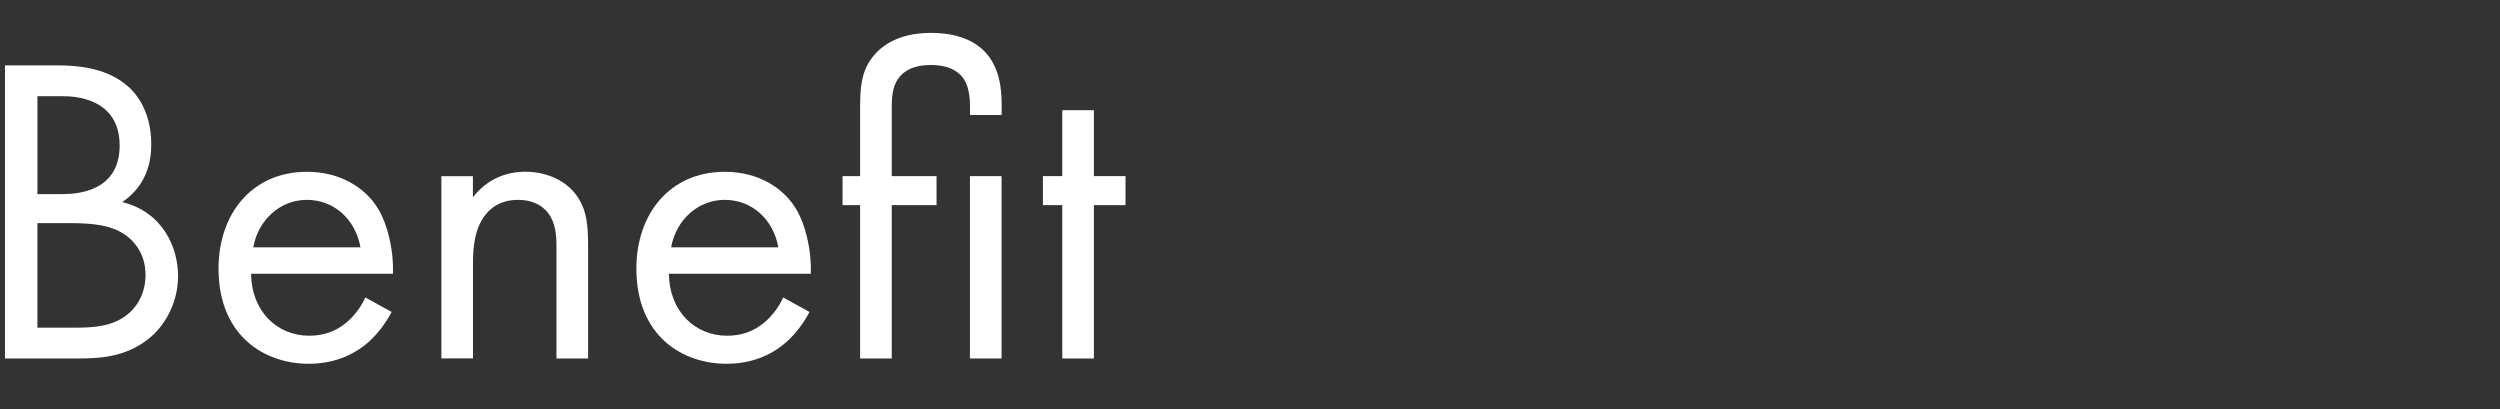
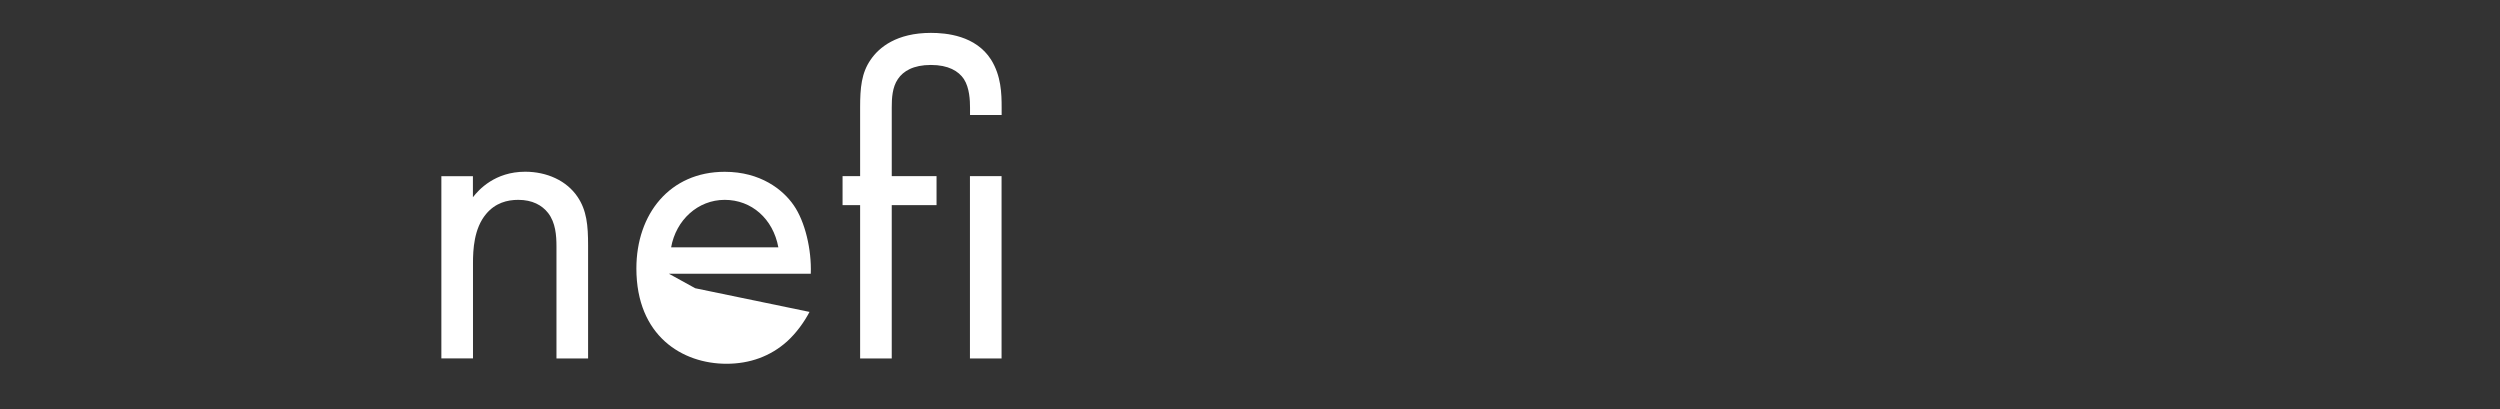
<svg xmlns="http://www.w3.org/2000/svg" id="_レイヤー_2" viewBox="0 0 336 55">
  <rect x="0" y="0" width="336" height="55" fill="#333333" stroke="none" />
  <defs>
    <style>.cls-1{fill:none;}.cls-2{fill:#fff;}</style>
  </defs>
  <g id="_レイヤー_1-2">
-     <path class="cls-2" d="m7.75,8.79c2.19,0,6.14.18,9.04,2.48,1.24.94,3.54,3.37,3.54,8.15,0,1.95-.41,5.37-3.9,7.74,5.49,1.36,7.5,6.14,7.5,9.92s-1.89,6.85-4.02,8.5c-3.13,2.48-6.73,2.6-9.45,2.6H.67V8.79h7.09Zm-2.72,17.3h3.31c2.3,0,7.74-.47,7.74-6.55,0-6.5-6.38-6.61-7.62-6.61h-3.43v13.17Zm0,17.95h5.02c2.54,0,5.02-.18,6.91-1.65,1.53-1.12,2.6-3.07,2.6-5.43,0-3.13-1.83-4.96-3.37-5.79-1.48-.83-3.54-1.18-6.67-1.18h-4.49v14.05Z" />
-     <path class="cls-2" d="m52.64,41.92c-.71,1.36-1.77,2.83-3.01,3.96-2.24,2.01-5.02,3.01-8.15,3.01-5.91,0-12.11-3.72-12.11-12.81,0-7.32,4.49-12.99,11.87-12.99,4.78,0,7.8,2.36,9.27,4.49,1.53,2.19,2.42,5.96,2.3,9.21h-19.07c.06,5.08,3.54,8.33,7.8,8.33,2.01,0,3.6-.59,5.02-1.77,1.12-.94,2.01-2.19,2.54-3.37l3.54,1.95Zm-4.19-8.68c-.71-3.84-3.6-6.38-7.21-6.38s-6.55,2.72-7.2,6.38h14.41Z" />
    <path class="cls-2" d="m59.31,23.68h4.25v2.83c.77-1,2.95-3.43,7.03-3.43,2.89,0,5.55,1.18,7.03,3.37,1.24,1.83,1.42,3.84,1.42,6.55v15.18h-4.25v-15.06c0-1.48-.12-3.19-1.12-4.49-.83-1.06-2.13-1.77-4.02-1.77-1.48,0-3.07.41-4.31,1.89-1.65,1.95-1.77,4.84-1.77,6.61v12.81h-4.25v-24.51Z" />
-     <path class="cls-2" d="m108.8,41.92c-.71,1.36-1.77,2.83-3.01,3.96-2.24,2.01-5.02,3.01-8.15,3.01-5.91,0-12.11-3.72-12.11-12.81,0-7.32,4.49-12.99,11.87-12.99,4.78,0,7.8,2.36,9.27,4.49,1.53,2.19,2.42,5.96,2.3,9.21h-19.07c.06,5.08,3.54,8.33,7.8,8.33,2.01,0,3.6-.59,5.02-1.77,1.12-.94,2.01-2.19,2.54-3.37l3.54,1.95Zm-4.19-8.68c-.71-3.84-3.6-6.38-7.21-6.38s-6.55,2.72-7.2,6.38h14.41Z" />
+     <path class="cls-2" d="m108.8,41.92c-.71,1.36-1.77,2.83-3.01,3.96-2.24,2.01-5.02,3.01-8.15,3.01-5.91,0-12.11-3.72-12.11-12.81,0-7.32,4.49-12.99,11.87-12.99,4.78,0,7.8,2.36,9.27,4.49,1.53,2.19,2.42,5.96,2.3,9.21h-19.07l3.54,1.95Zm-4.19-8.68c-.71-3.84-3.6-6.38-7.21-6.38s-6.55,2.72-7.2,6.38h14.41Z" />
    <path class="cls-2" d="m119.85,27.57v20.61h-4.25v-20.61h-2.36v-3.9h2.36v-9.21c0-2.66.18-4.66,1.42-6.44,1.12-1.65,3.49-3.6,8.09-3.6,2.07,0,6.02.35,8.09,3.6,1.36,2.19,1.42,4.55,1.42,6.44v1h-4.25v-1c0-.94-.06-2.66-.83-3.84-.71-1.06-2.07-1.89-4.43-1.89s-3.72.83-4.43,1.89c-.77,1.12-.83,2.6-.83,3.84v9.21h6.02v3.9h-6.02Zm14.76-3.9v24.51h-4.25v-24.51h4.25Z" />
-     <path class="cls-2" d="m147.02,27.57v20.61h-4.25v-20.61h-2.6v-3.9h2.6v-8.86h4.25v8.86h4.25v3.9h-4.25Z" />
-     <rect class="cls-1" width="336" height="55" />
  </g>
</svg>